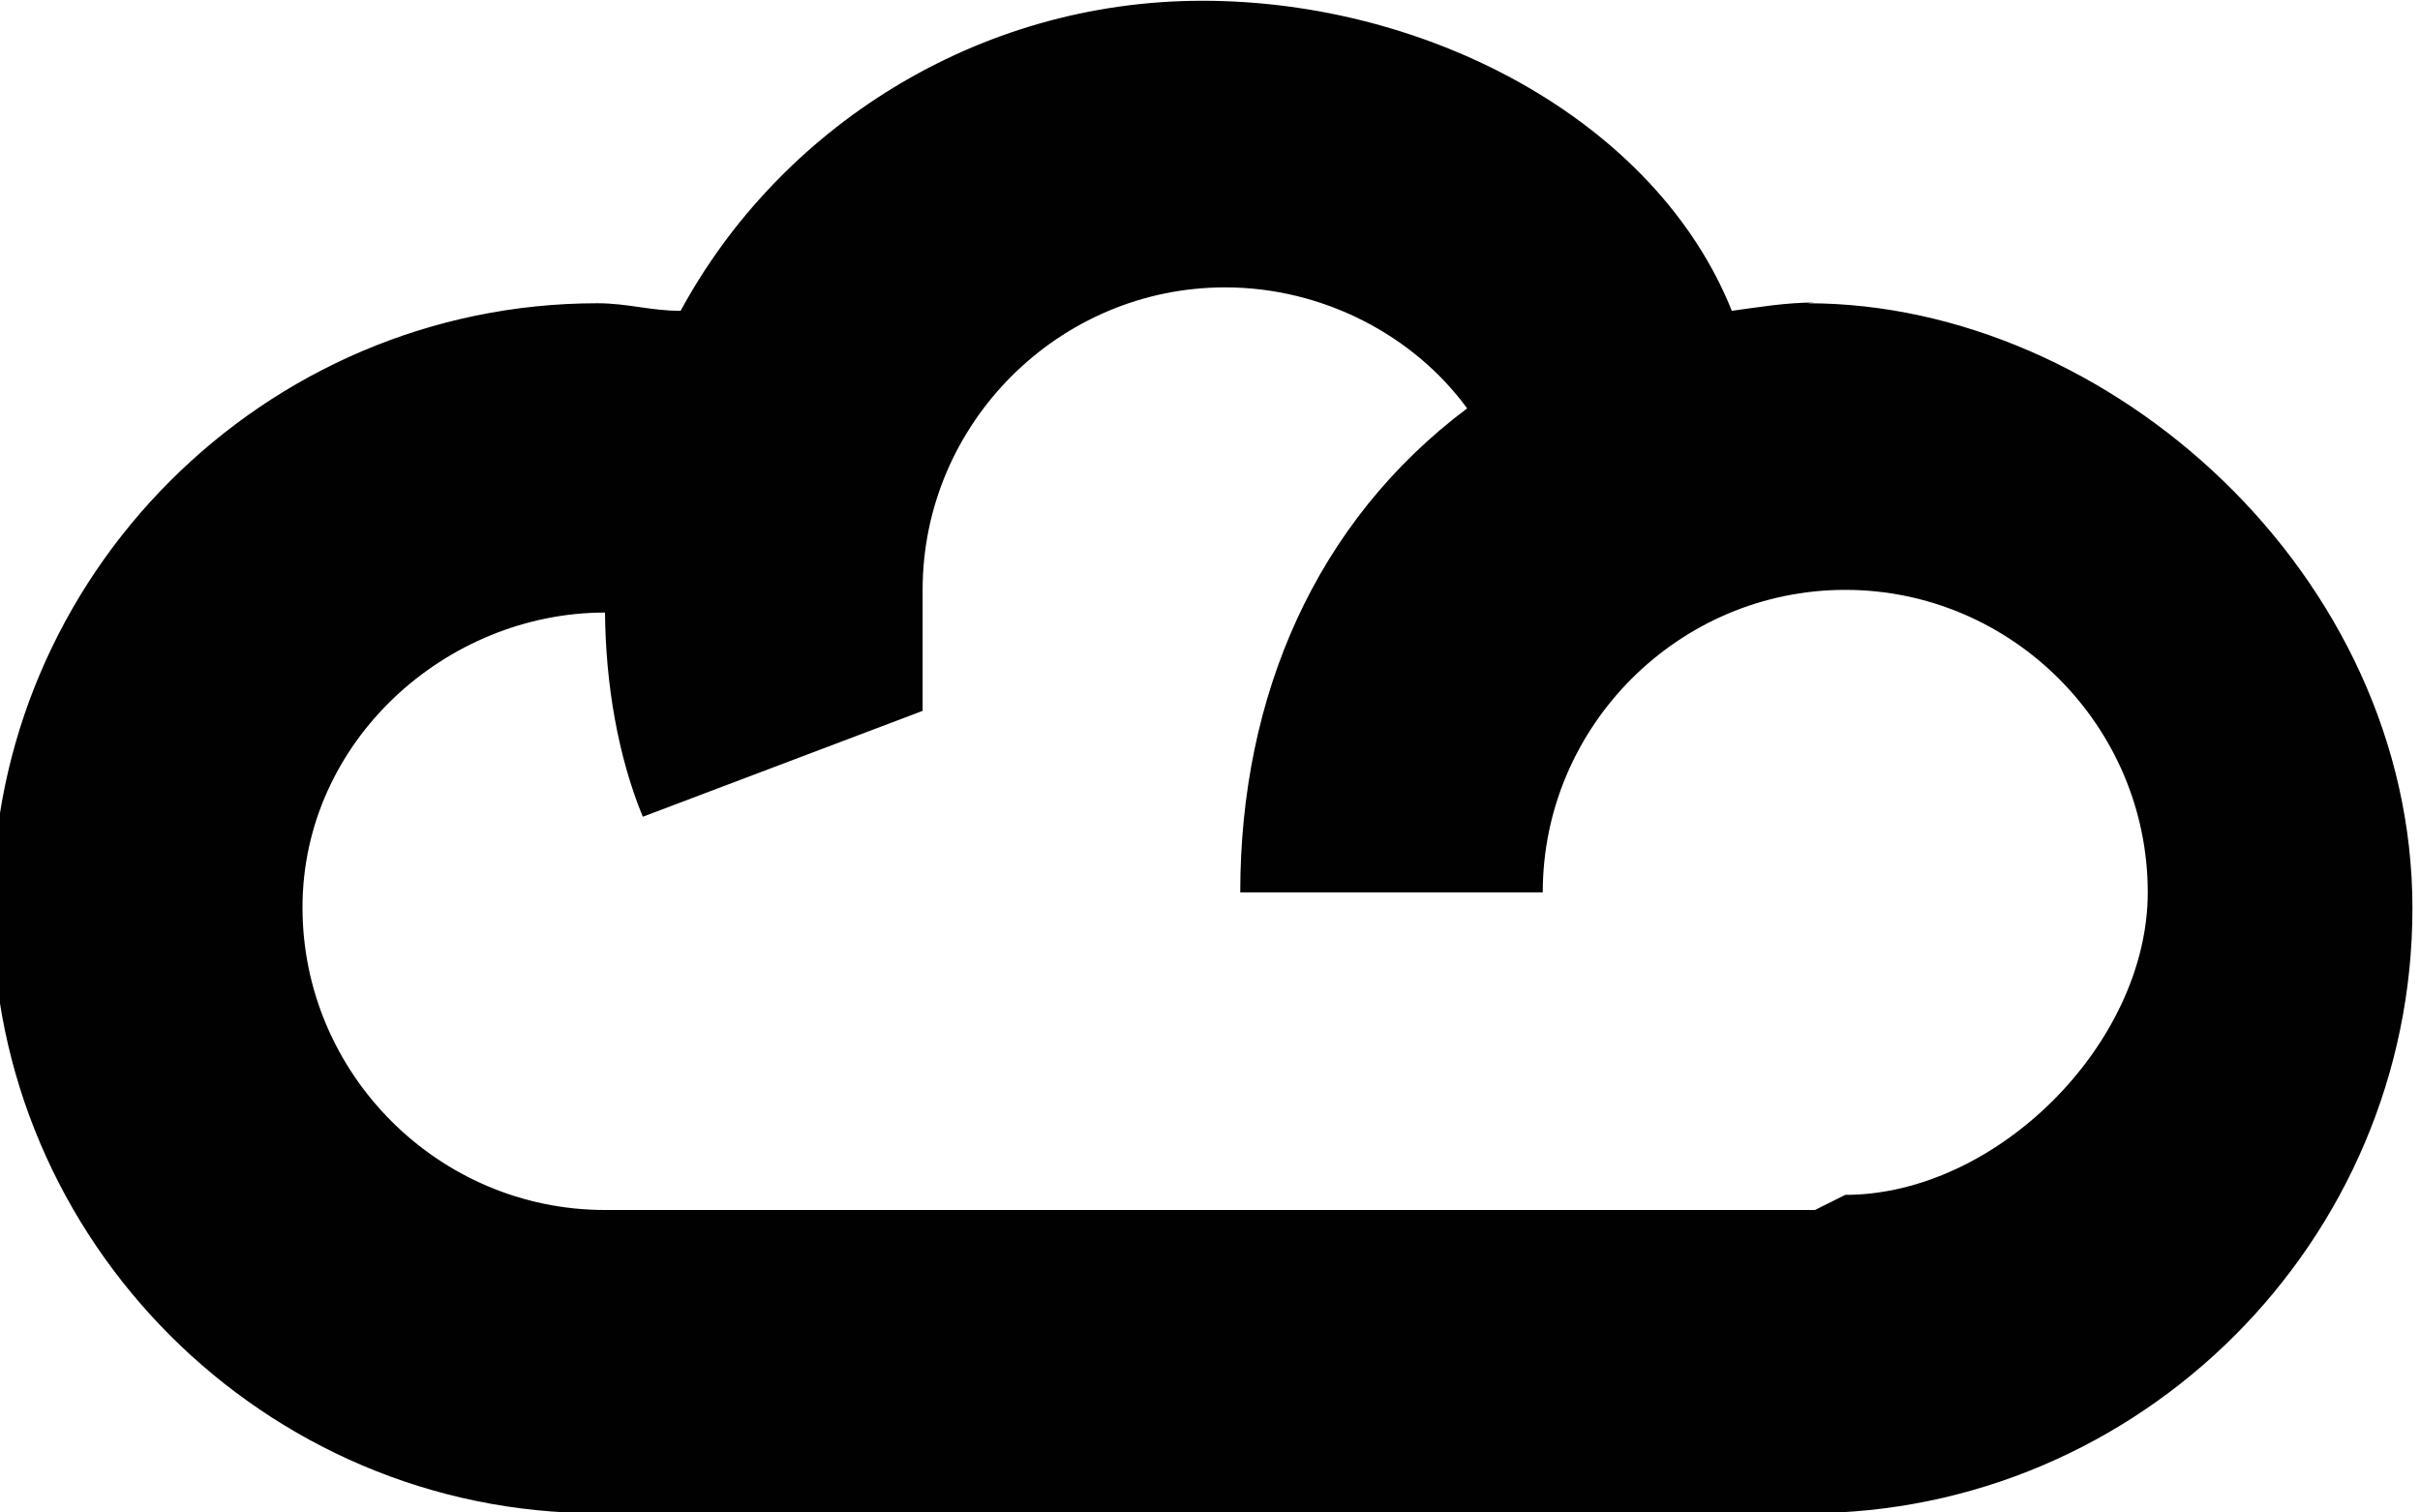
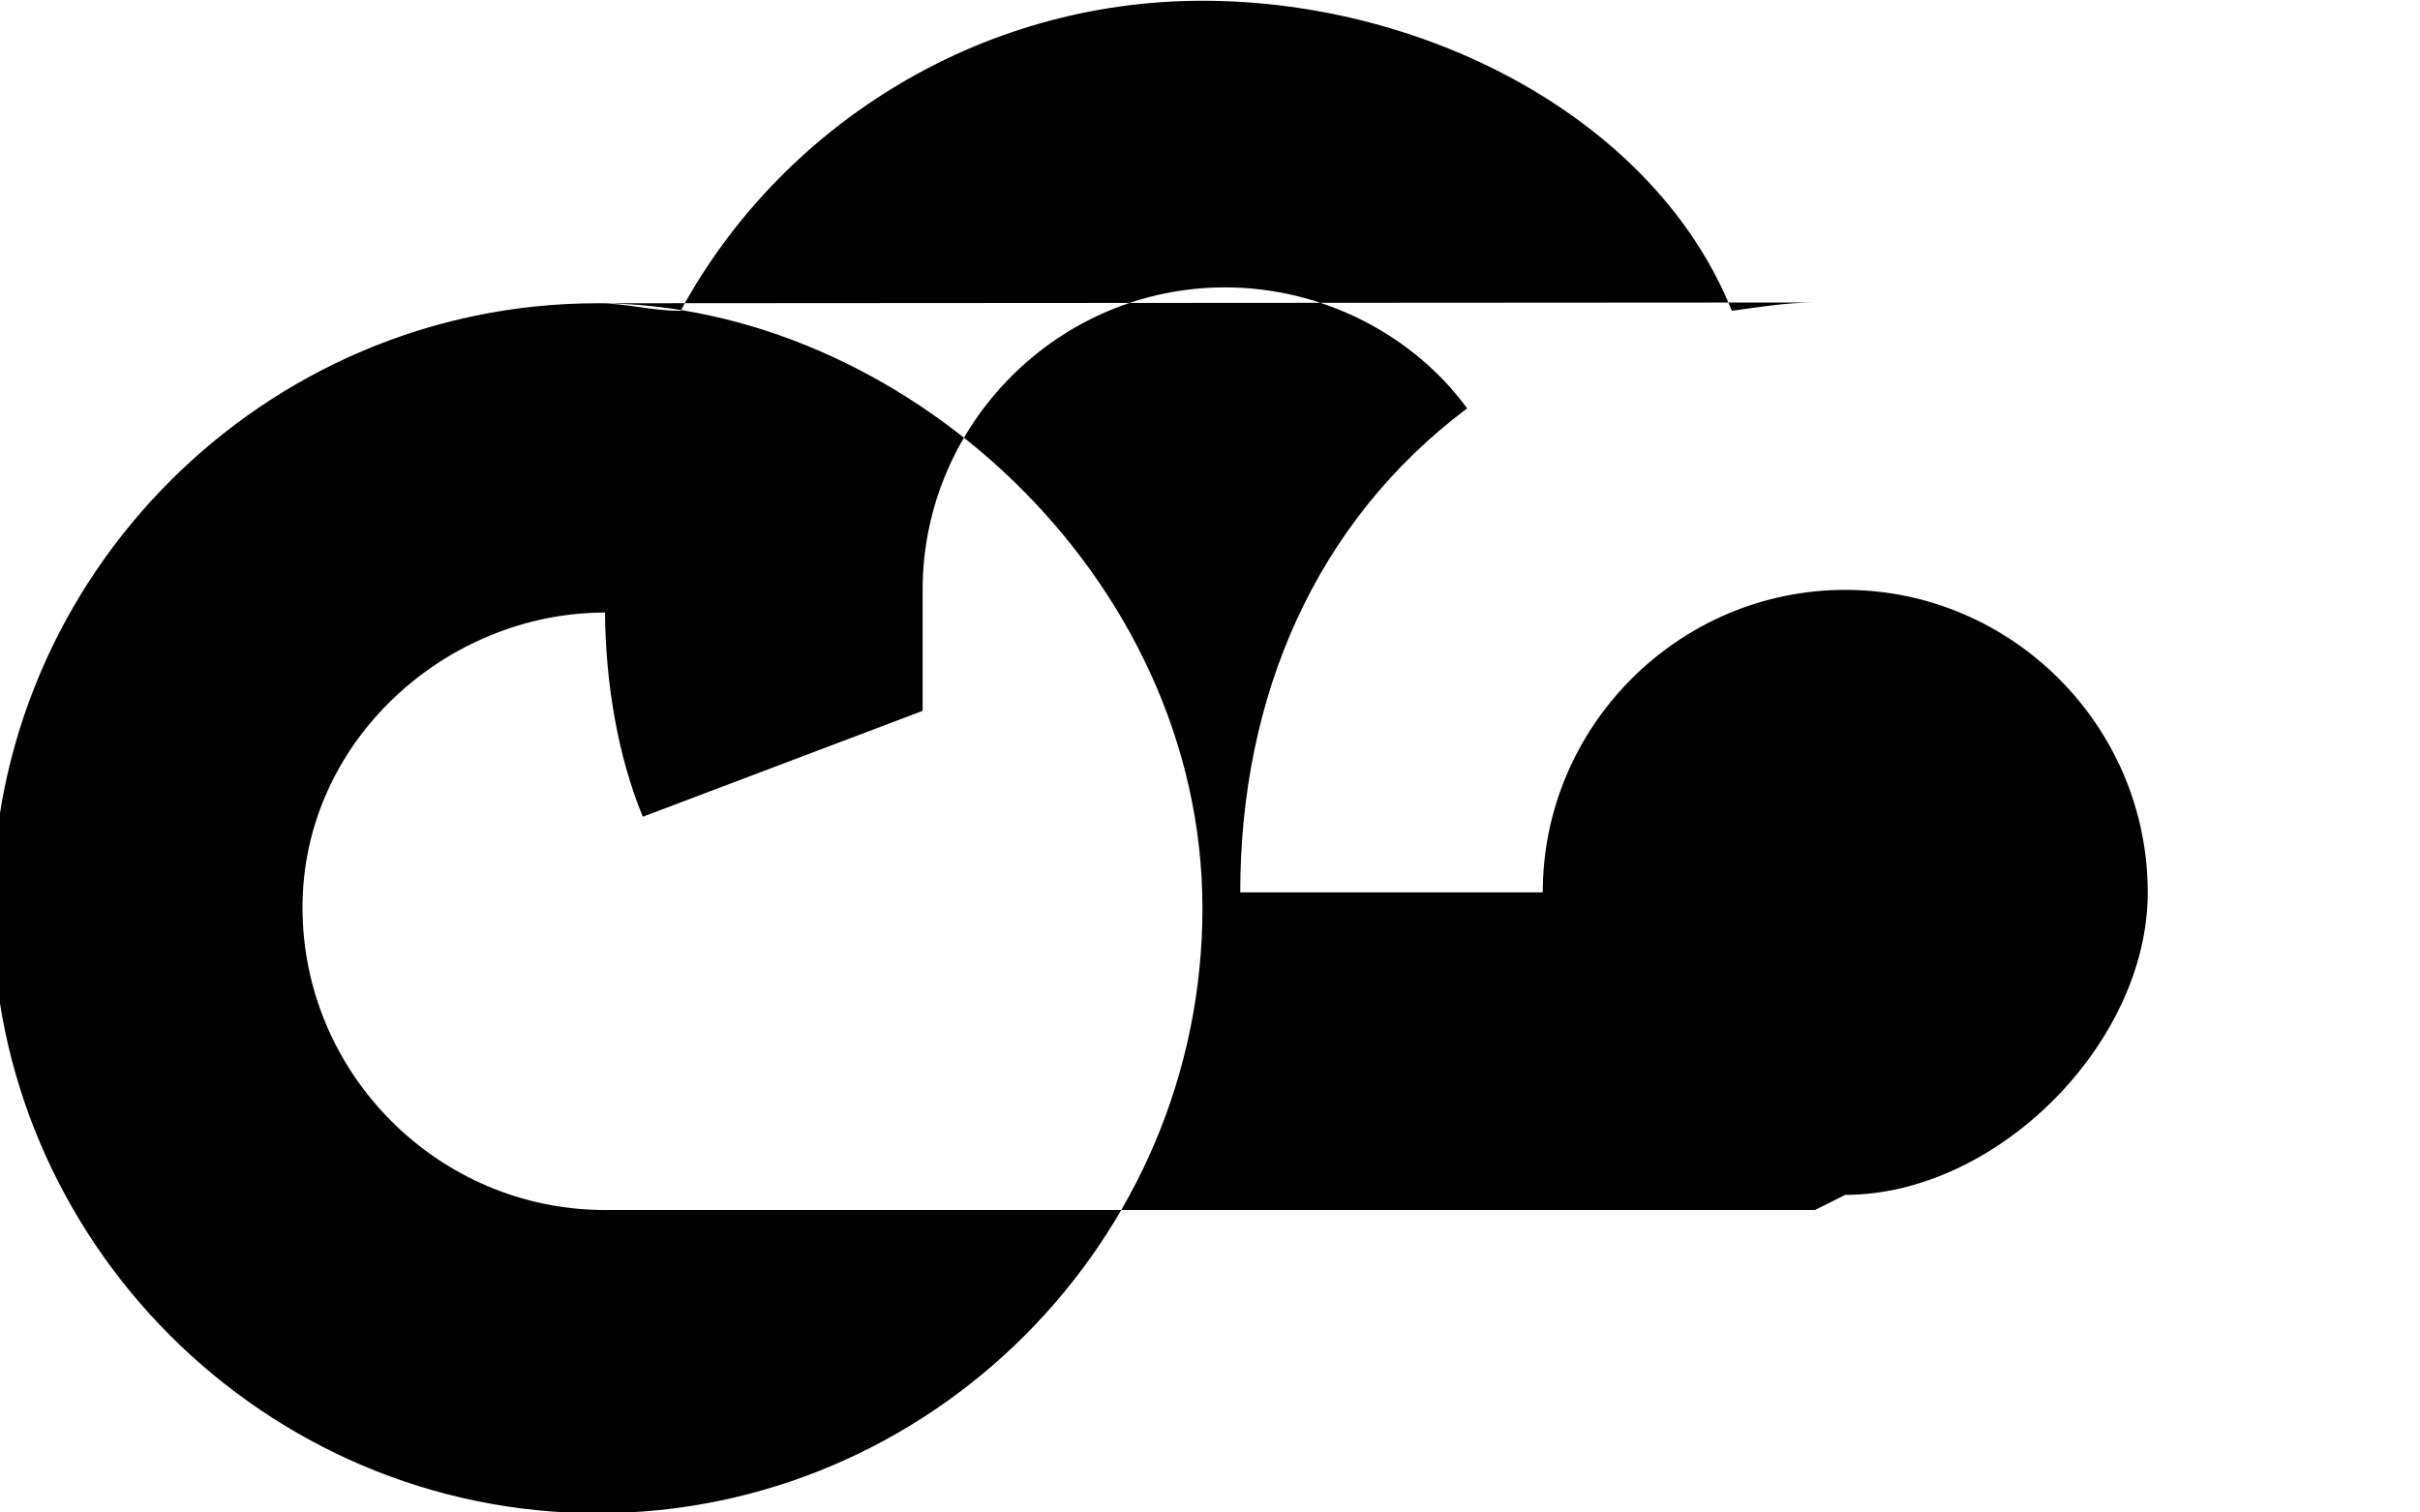
<svg xmlns="http://www.w3.org/2000/svg" style="enable-background:new 0 0 32 20" xml:space="preserve" height="20px" width="32px" version="1.1" y="0px" x="0px" viewBox="0 0 32 20">
-   <path d="m24 4c-0.38 0-0.74 0.061-1.1 0.11-1-2.5-4-4.1-7-4.1s-5.6 1.7-6.9 4.1c-0.4 0-0.7-0.1-1.1-0.1-4.4 0-8 3.6-8 8s3.6 8 8 8h16c4.4 0 8-3.6 8-8s-4-8-8-8zm0 12h-16c-2.2 0-4-1.8-4-4s1.9-3.9 4-3.9c0.008 0.94 0.17 1.9 0.5 2.7l3.7-1.4v-1.6c0-2.2 1.8-4 4-4 1.3 0 2.5 0.64 3.2 1.6-2 1.5-3 3.8-3 6.4h4c0-2.2 1.8-4 4-4s4 1.8 4 4c0 2-2 4-4 4z" fill="#010101" />
+   <path d="m24 4c-0.38 0-0.74 0.061-1.1 0.11-1-2.5-4-4.1-7-4.1s-5.6 1.7-6.9 4.1c-0.4 0-0.7-0.1-1.1-0.1-4.4 0-8 3.6-8 8s3.6 8 8 8c4.4 0 8-3.6 8-8s-4-8-8-8zm0 12h-16c-2.2 0-4-1.8-4-4s1.9-3.9 4-3.9c0.008 0.94 0.17 1.9 0.5 2.7l3.7-1.4v-1.6c0-2.2 1.8-4 4-4 1.3 0 2.5 0.64 3.2 1.6-2 1.5-3 3.8-3 6.4h4c0-2.2 1.8-4 4-4s4 1.8 4 4c0 2-2 4-4 4z" fill="#010101" />
</svg>